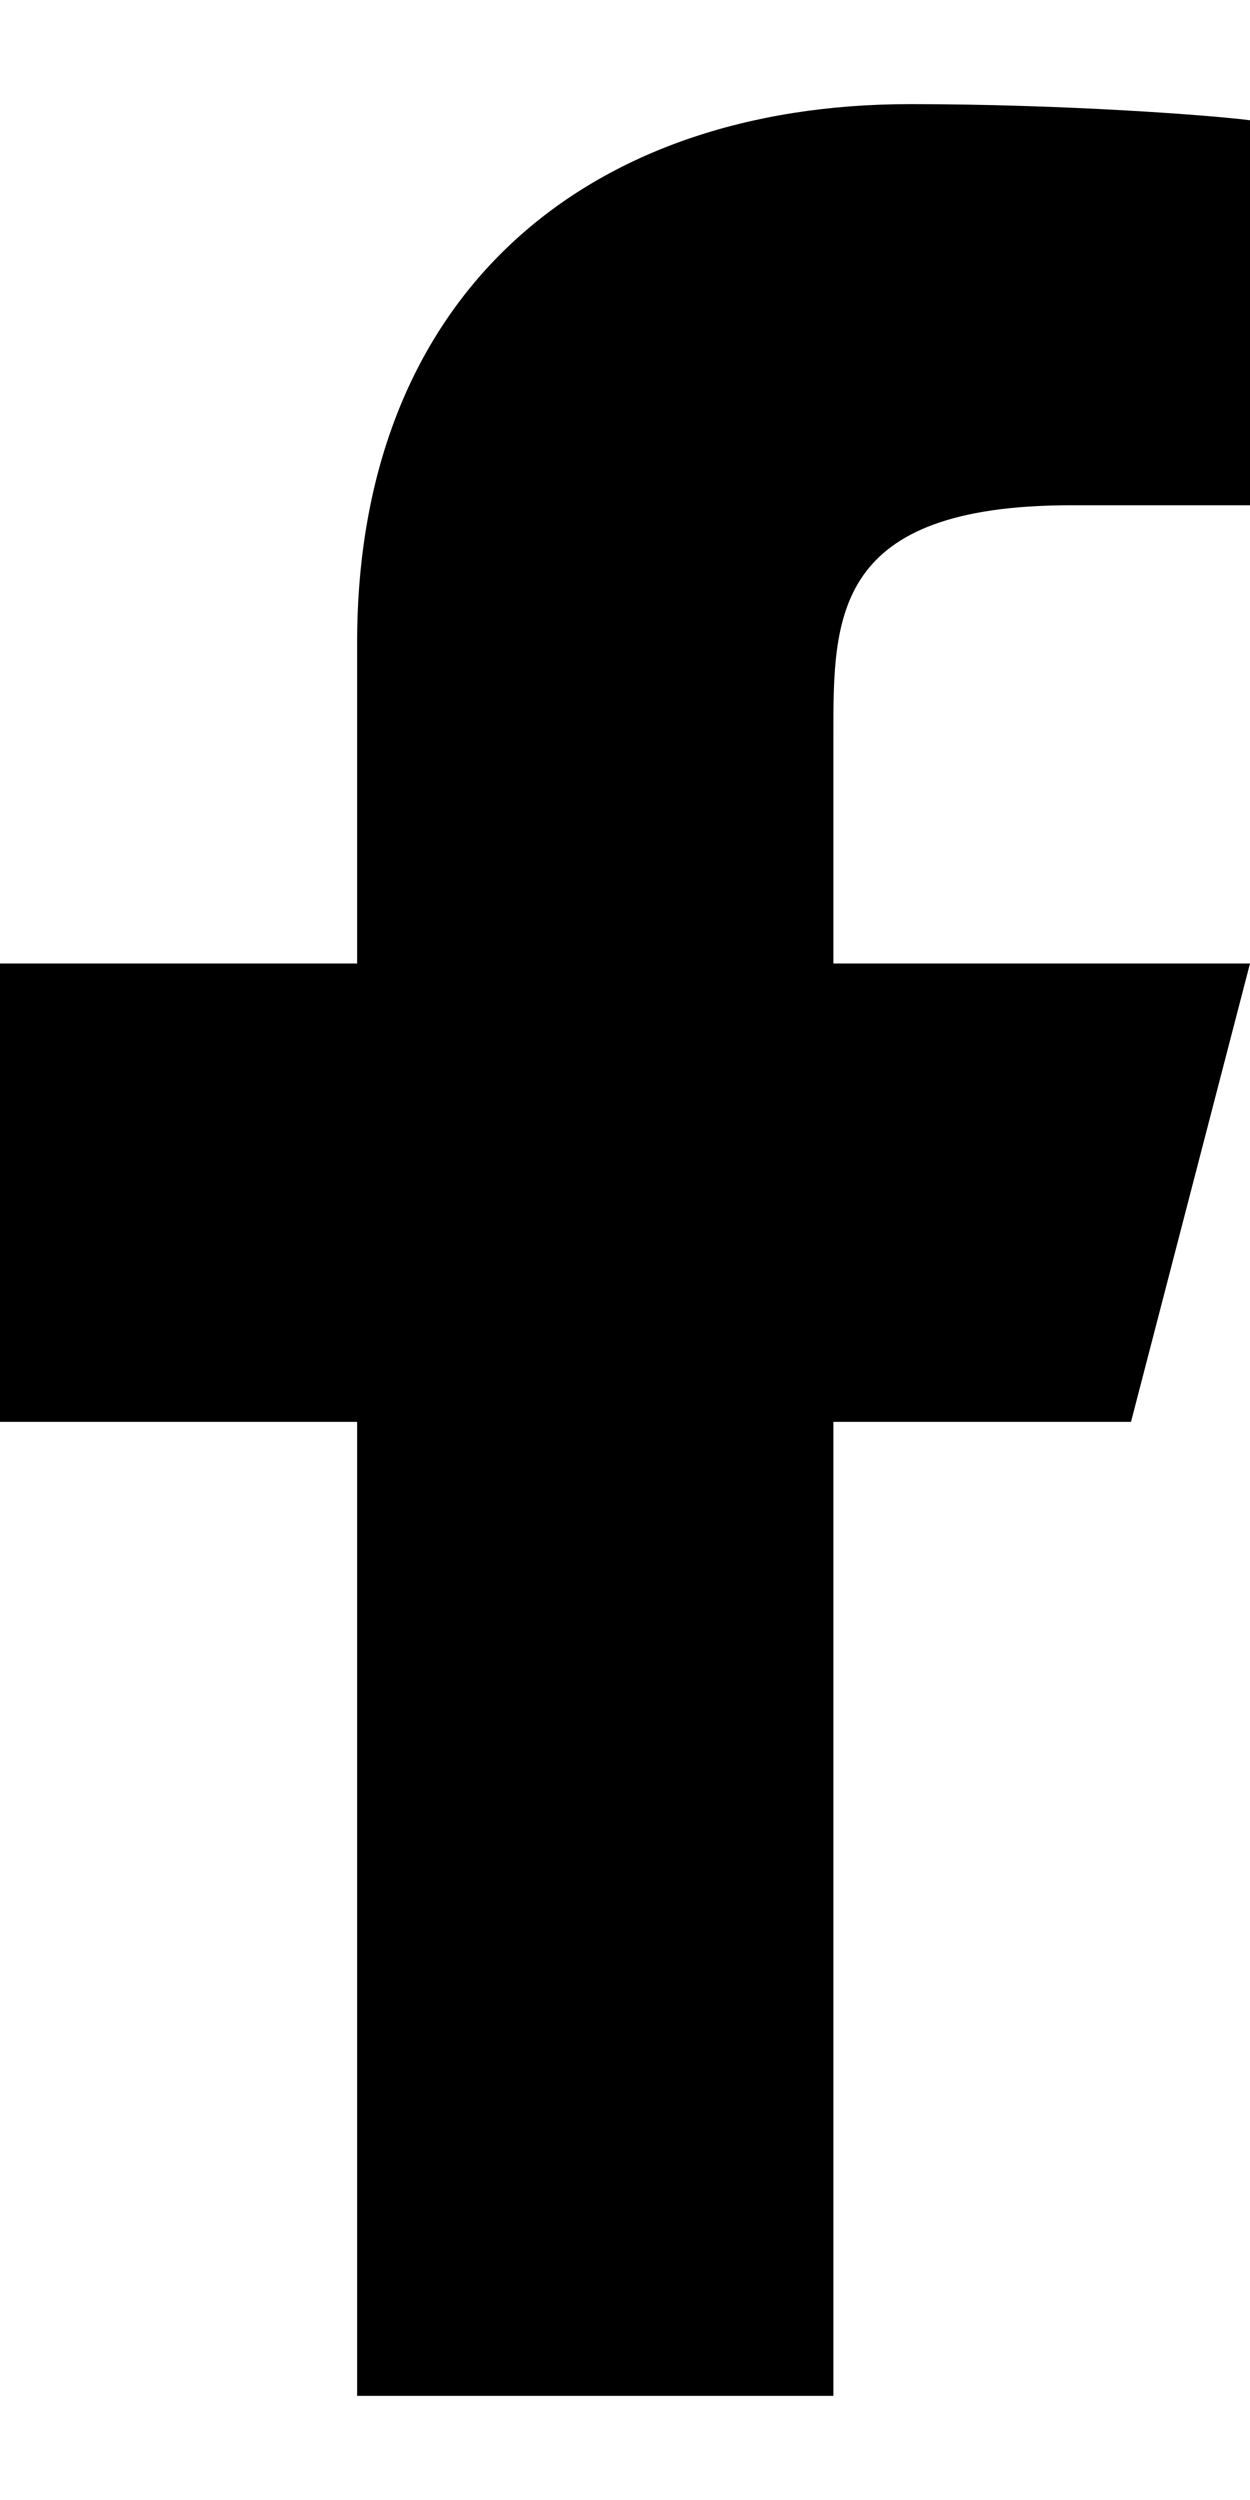
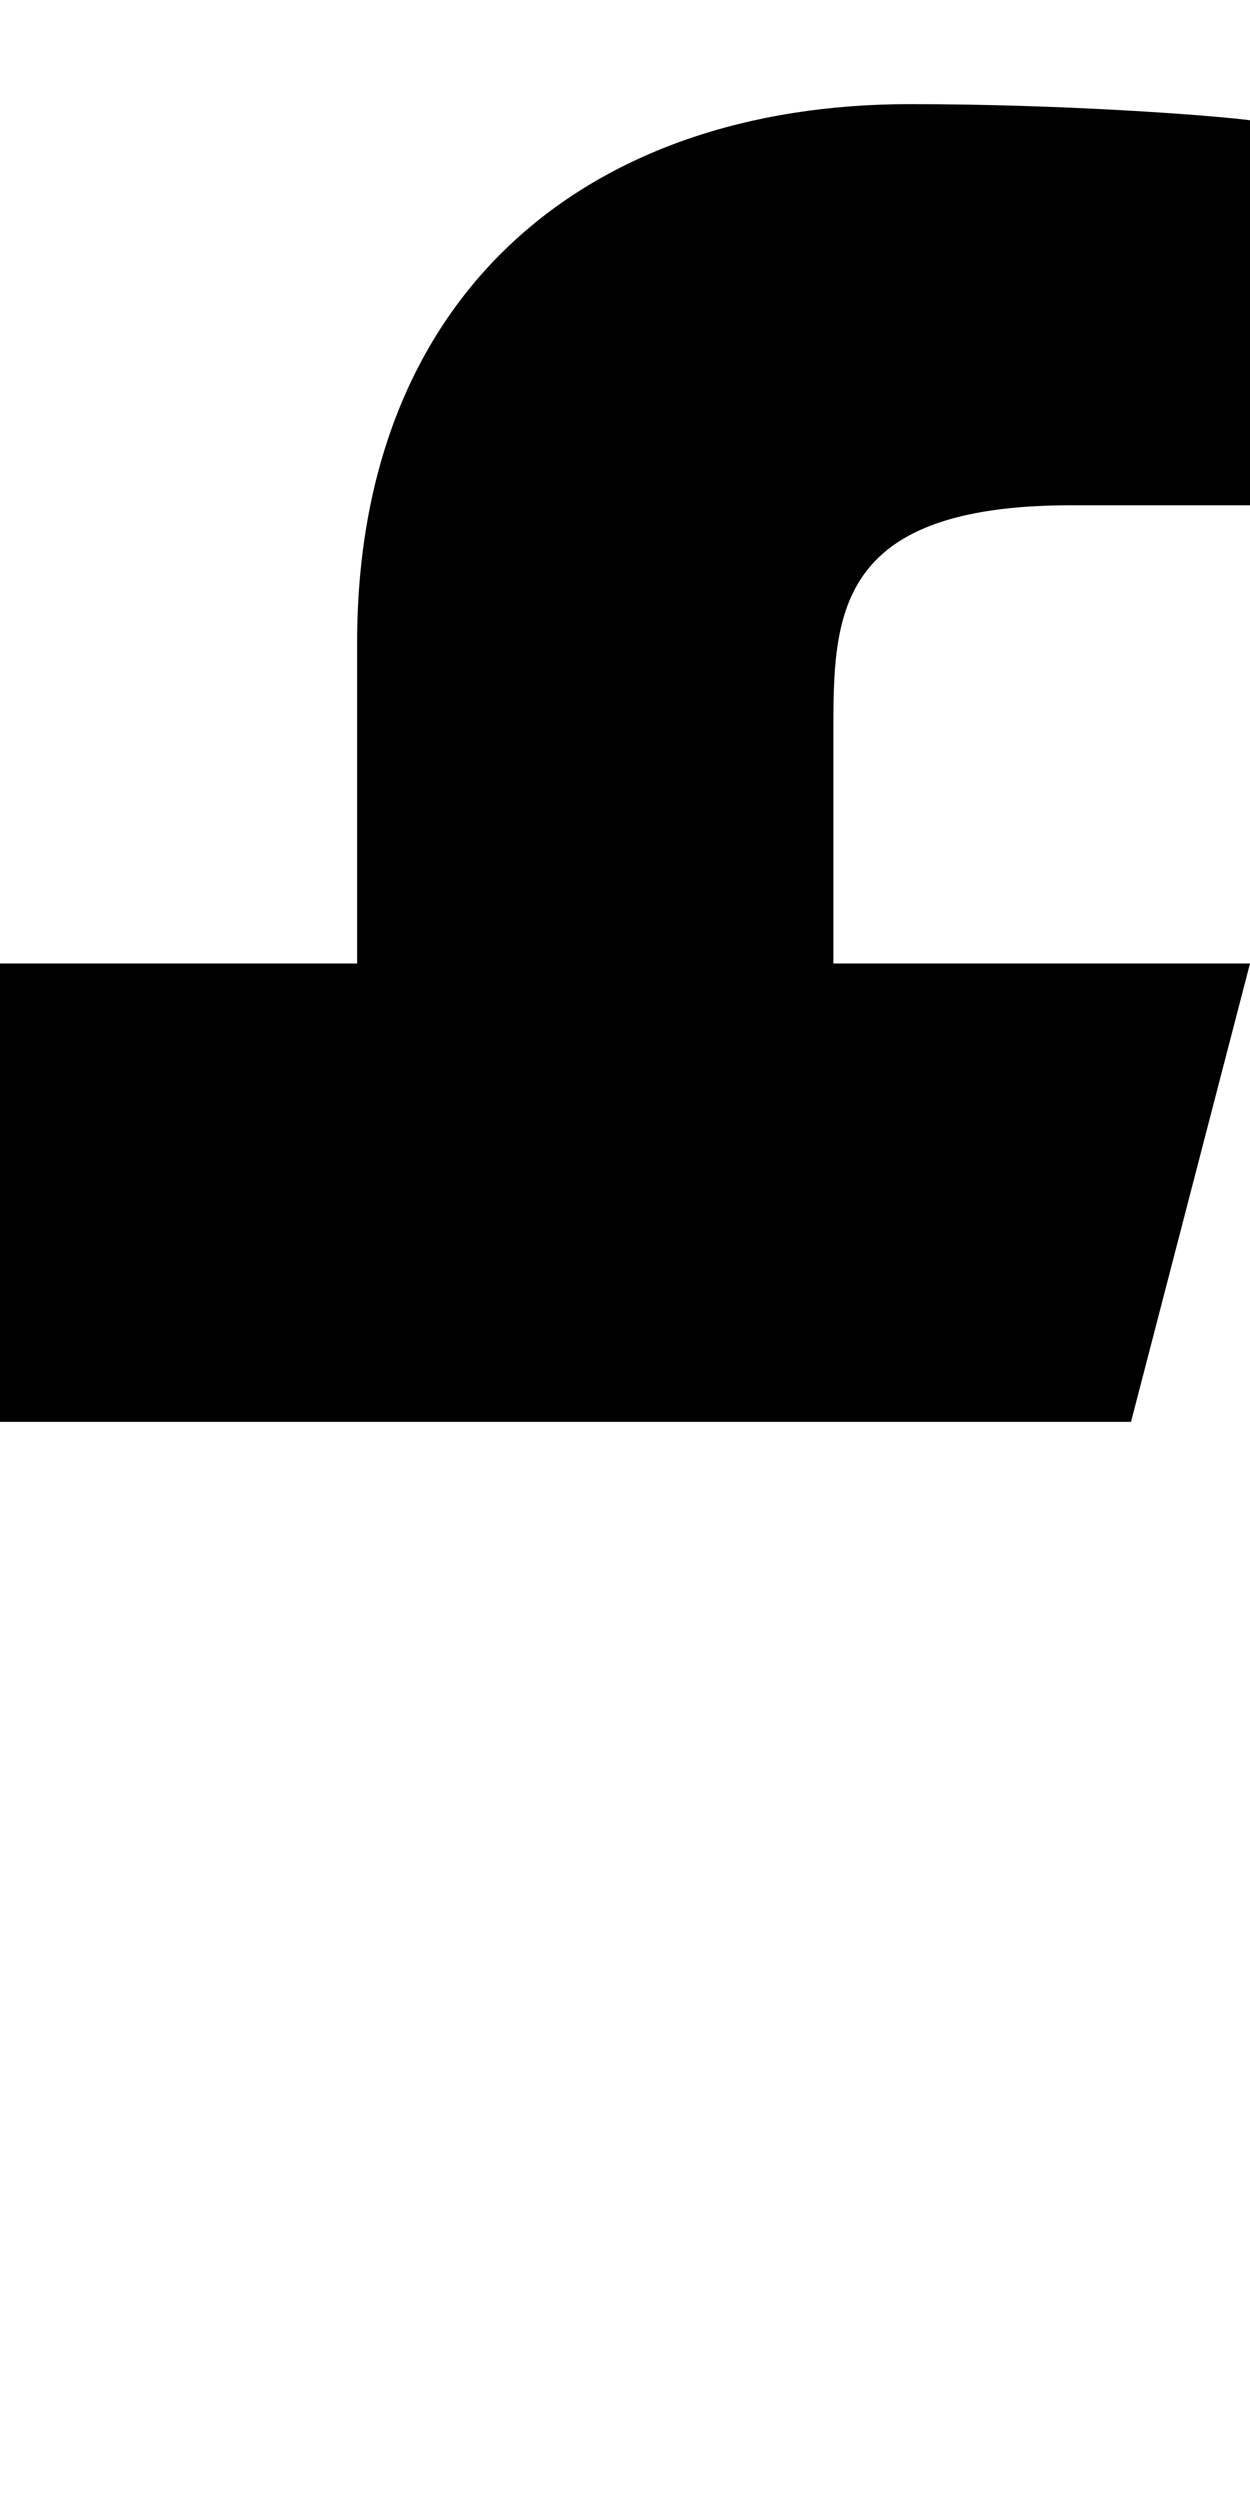
<svg xmlns="http://www.w3.org/2000/svg" width="10" height="20" viewBox="0 0 10 20" fill="none">
-   <path d="M6.667 11.375H9.048L10 7.708H6.667V5.875C6.667 4.931 6.667 4.042 8.571 4.042H10V0.962C9.69 0.922 8.517 0.833 7.279 0.833C4.693 0.833 2.857 2.352 2.857 5.142V7.708H0V11.375H2.857V19.167H6.667V11.375Z" fill="black" />
+   <path d="M6.667 11.375H9.048L10 7.708H6.667V5.875C6.667 4.931 6.667 4.042 8.571 4.042H10V0.962C9.69 0.922 8.517 0.833 7.279 0.833C4.693 0.833 2.857 2.352 2.857 5.142V7.708H0V11.375H2.857H6.667V11.375Z" fill="black" />
</svg>